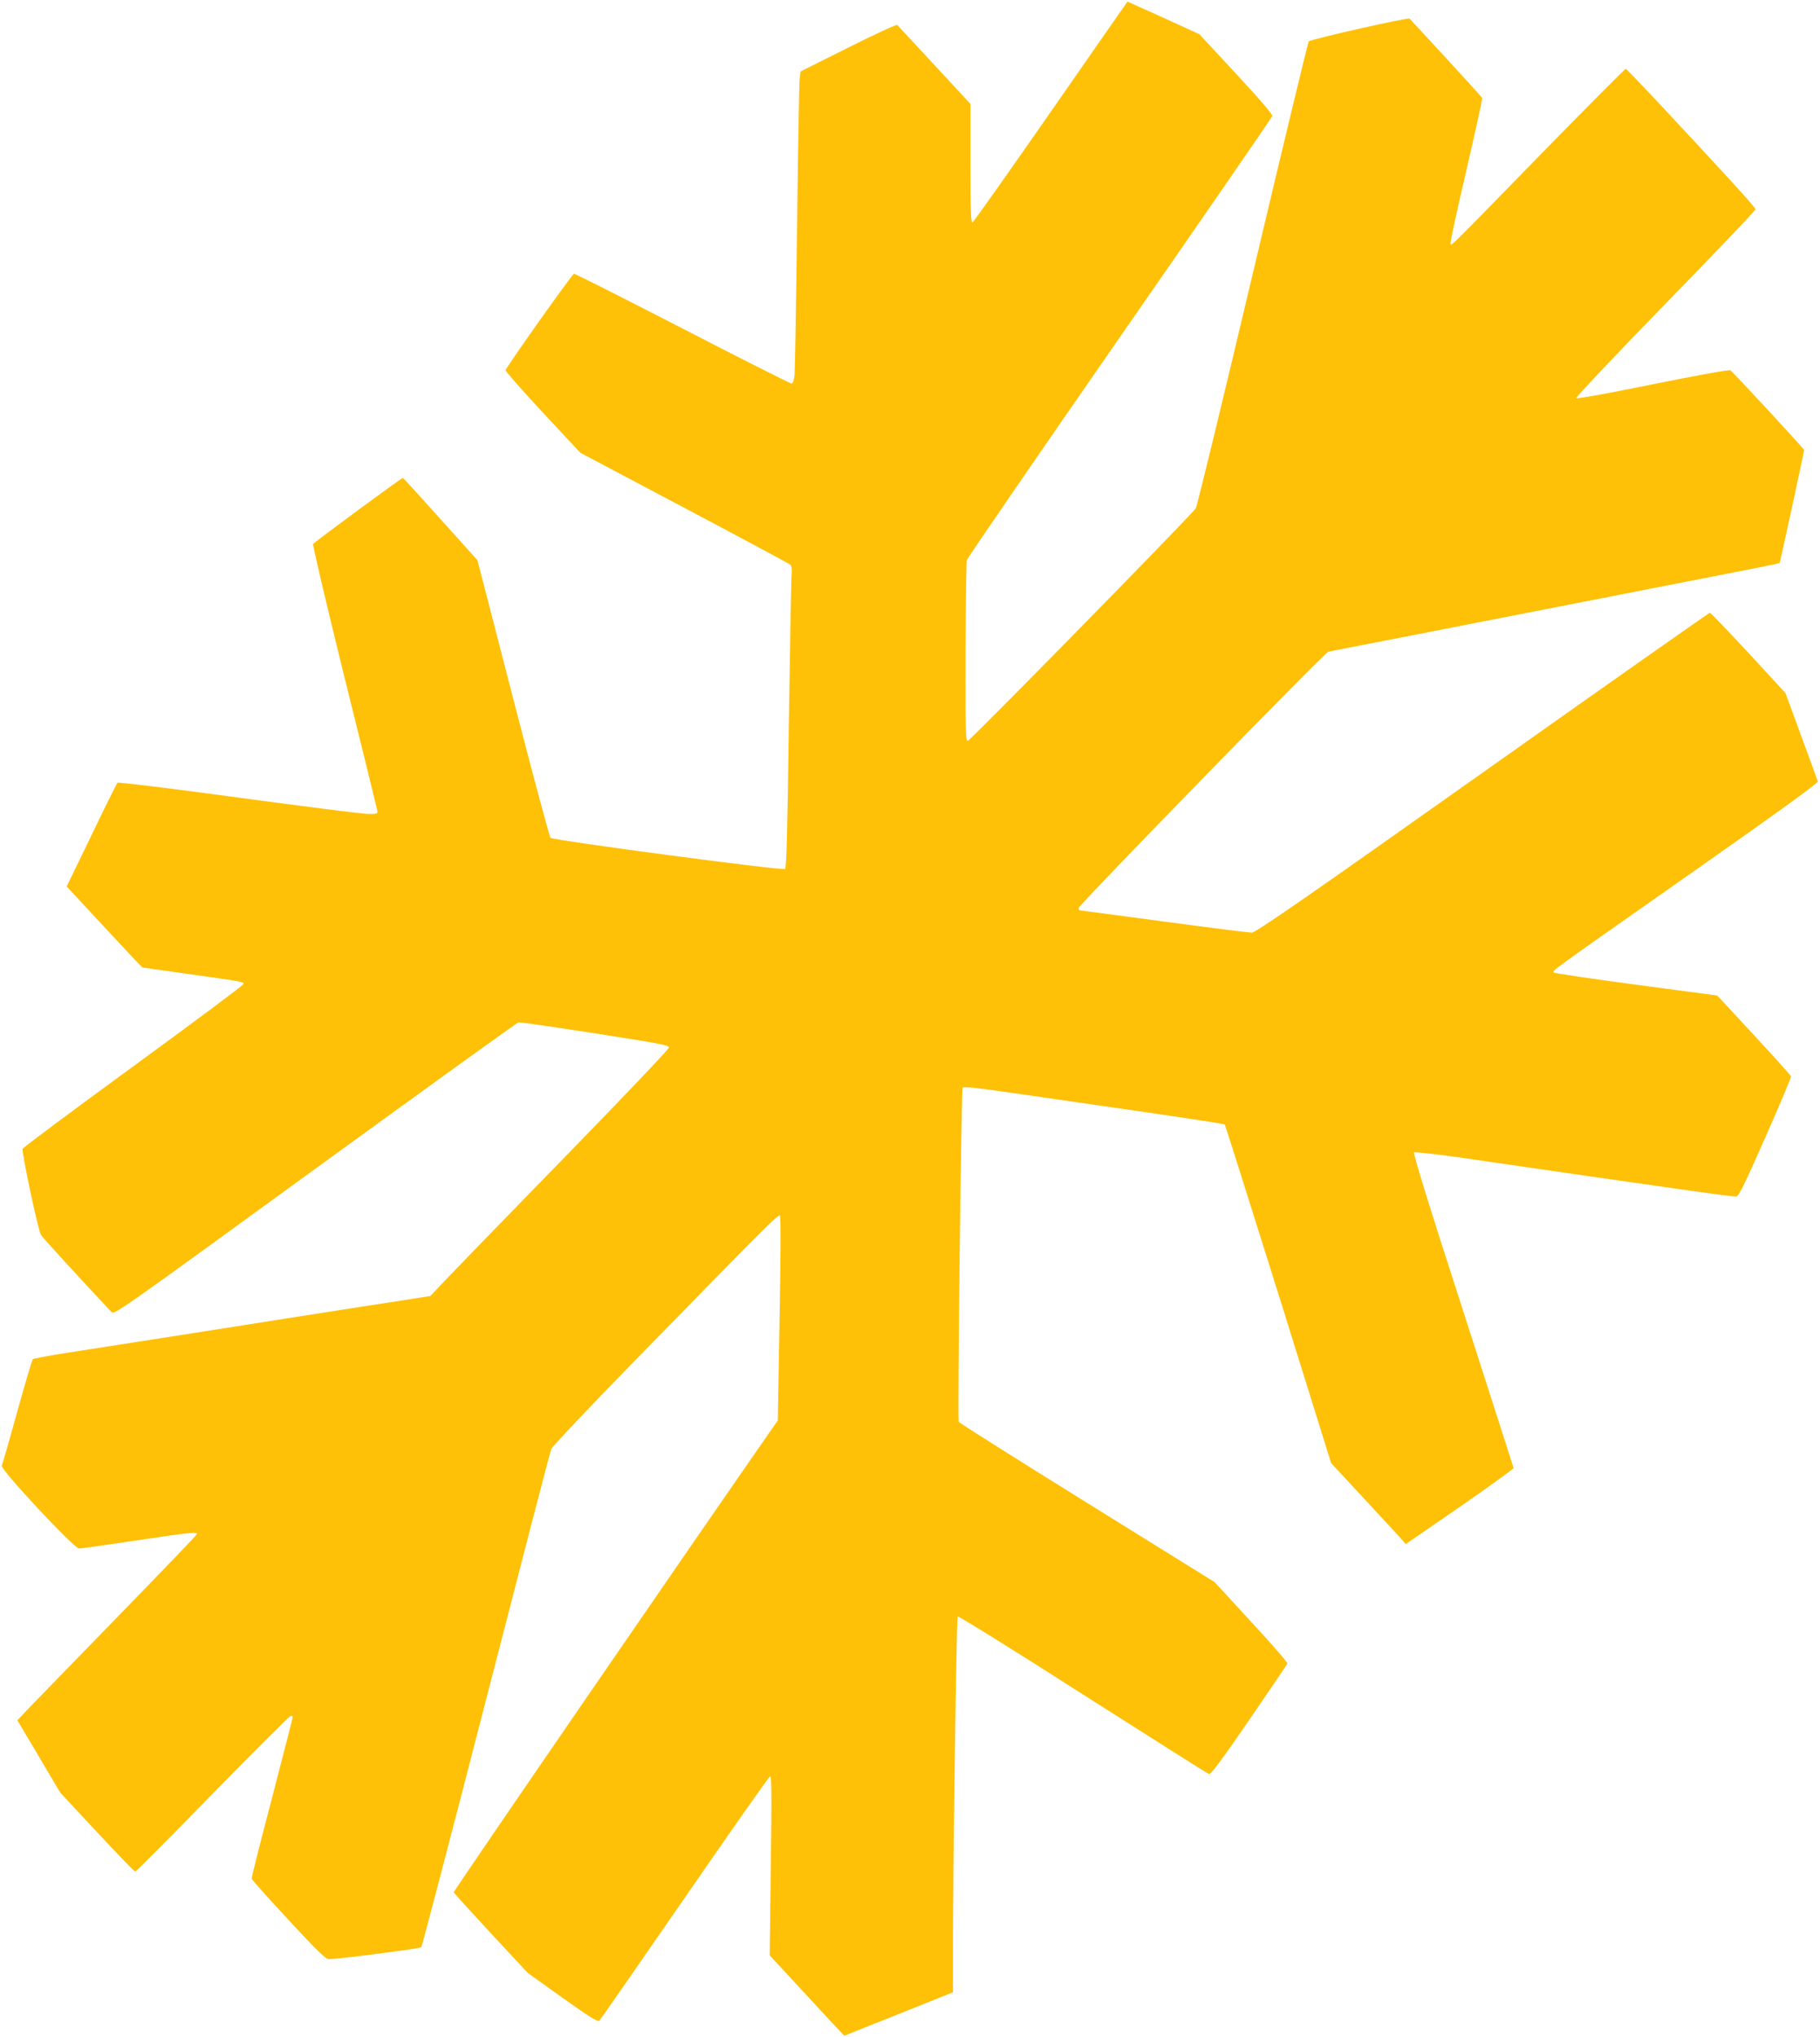
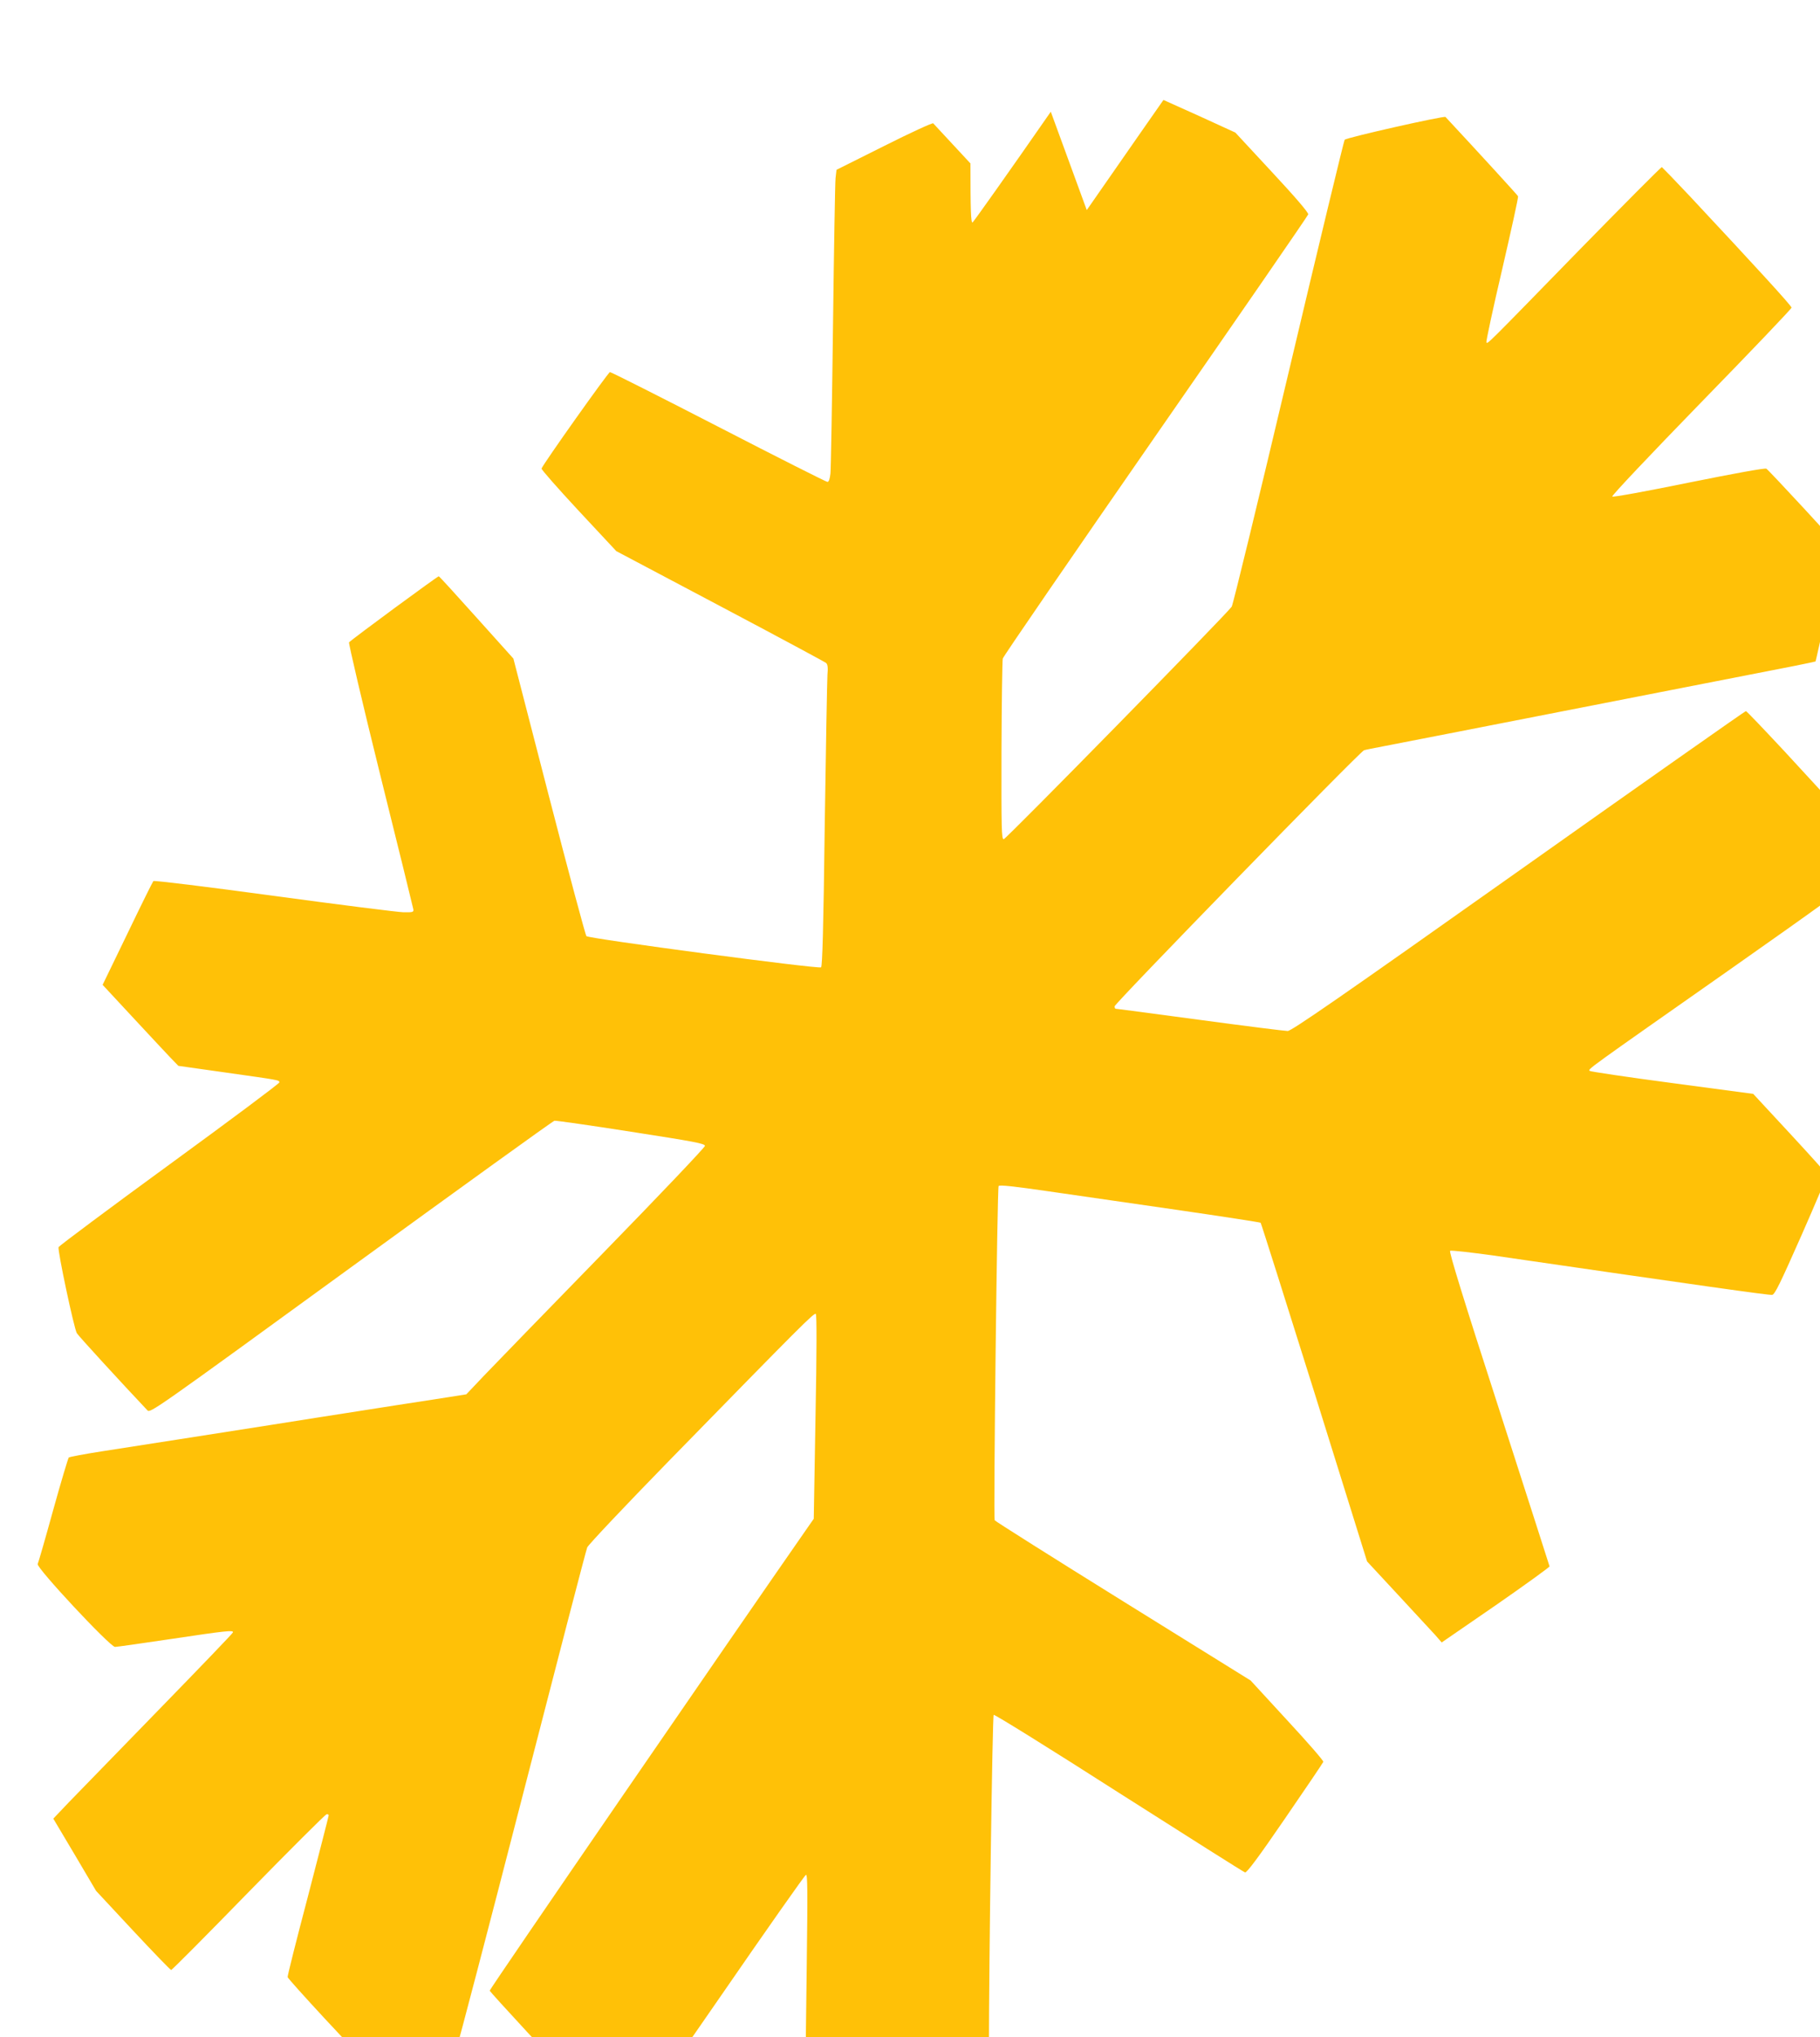
<svg xmlns="http://www.w3.org/2000/svg" version="1.0" width="1144pt" height="1280pt" viewBox="0 0 1144 1280" preserveAspectRatio="xMidYMid meet">
  <g transform="translate(0,1280) scale(0.1,-0.1)" fill="#ffc107" stroke="none">
-     <path d="M6605 12098 c-264 -380 -486 -693 -492 -696 -10 -3 -13 76 -13 371 l0 374 -226 244 c-124 134 -230 248 -234 252 -4 5 -143 -59 -308 -142 l-300 -150 -6 -53 c-3 -29 -10 -447 -16 -928 -6 -481 -13 -899 -16 -927 -4 -35 -10 -53 -19 -53 -7 0 -315 155 -683 345 -369 190 -676 345 -684 345 -11 -1 -421 -579 -430 -606 -2 -6 103 -125 233 -265 l237 -254 652 -345 c359 -190 659 -351 667 -358 10 -10 12 -31 8 -75 -2 -34 -10 -459 -17 -945 -8 -652 -15 -885 -23 -892 -15 -12 -1459 180 -1475 196 -6 6 -112 401 -235 877 l-224 867 -231 257 c-127 142 -234 259 -238 260 -6 2 -539 -390 -564 -415 -4 -4 81 -369 196 -833 113 -453 206 -833 208 -844 3 -18 -2 -20 -62 -19 -36 1 -402 47 -814 103 -413 56 -753 98 -758 93 -4 -4 -78 -153 -163 -330 l-156 -322 183 -197 c101 -109 208 -223 238 -255 l55 -57 290 -41 c346 -49 345 -48 345 -63 0 -7 -311 -239 -691 -516 -380 -277 -693 -511 -697 -519 -7 -20 97 -511 115 -541 11 -18 273 -304 444 -485 17 -18 51 6 1279 899 694 504 1269 919 1279 921 9 2 225 -29 481 -69 398 -62 465 -74 465 -89 0 -9 -288 -312 -640 -673 -352 -361 -690 -709 -750 -772 l-110 -116 -210 -33 c-116 -17 -327 -51 -470 -73 -143 -22 -389 -61 -547 -86 -159 -25 -417 -65 -575 -90 -159 -25 -378 -59 -488 -76 -110 -17 -204 -35 -209 -39 -4 -5 -49 -154 -98 -331 -49 -178 -93 -330 -97 -338 -12 -21 455 -521 486 -521 12 0 172 23 354 50 341 51 393 57 387 41 -1 -6 -212 -225 -468 -488 -256 -263 -510 -524 -564 -580 l-97 -102 135 -227 134 -227 231 -248 c128 -137 236 -249 241 -249 5 0 223 219 485 488 262 268 483 488 491 490 7 2 14 -1 14 -6 0 -6 -59 -234 -130 -508 -72 -273 -130 -502 -128 -509 2 -7 106 -123 232 -259 188 -203 233 -246 255 -246 66 1 572 67 579 75 5 6 188 705 407 1555 219 850 403 1559 410 1575 7 17 237 260 510 540 845 865 917 937 927 927 6 -6 6 -234 -2 -648 l-11 -639 -28 -40 c-482 -692 -2012 -2918 -2009 -2925 2 -5 107 -121 234 -258 l232 -249 218 -156 c170 -121 222 -153 231 -144 7 7 248 354 536 771 288 418 530 762 537 764 10 4 11 -99 5 -560 l-7 -564 212 -229 c117 -127 222 -240 235 -253 l22 -23 341 136 342 137 0 250 c0 545 22 2104 30 2111 4 5 358 -215 786 -489 429 -273 786 -499 794 -501 11 -3 85 96 252 340 130 189 238 349 240 355 2 7 -100 124 -227 261 l-230 250 -802 498 c-441 274 -804 503 -807 509 -8 21 16 2089 25 2100 6 8 97 -2 311 -33 167 -24 534 -77 817 -118 282 -41 516 -77 519 -80 3 -3 155 -483 338 -1067 l331 -1061 194 -209 c107 -115 212 -229 235 -254 l40 -46 340 234 c186 129 338 239 338 244 -1 5 -145 452 -319 993 -224 692 -314 985 -306 990 6 4 130 -10 274 -30 1313 -191 1732 -250 1750 -247 17 2 49 68 184 373 90 204 162 375 161 382 -2 6 -107 123 -234 260 l-230 248 -510 68 c-280 37 -513 72 -517 76 -12 12 -39 -8 886 641 538 378 776 550 773 560 -2 8 -49 137 -104 285 l-99 270 -233 253 c-129 138 -237 252 -242 252 -5 0 -648 -452 -1429 -1005 -1123 -795 -1427 -1005 -1451 -1005 -16 0 -265 31 -553 70 -288 39 -526 70 -529 70 -3 0 -6 7 -6 15 0 18 1543 1602 1568 1609 9 3 64 14 122 25 105 20 396 77 1745 341 391 76 768 150 839 164 71 14 130 27 132 28 3 3 154 700 154 711 0 7 -446 489 -463 500 -7 6 -203 -30 -486 -87 -269 -55 -478 -93 -483 -88 -5 5 238 262 559 592 312 320 568 588 568 595 0 12 -225 257 -639 700 -93 99 -173 181 -176 183 -4 2 -241 -237 -528 -530 -581 -596 -568 -583 -575 -571 -3 5 41 211 99 458 57 247 103 454 100 460 -3 7 -251 278 -456 498 -8 9 -620 -129 -634 -143 -4 -4 -163 -662 -352 -1461 -189 -799 -350 -1462 -358 -1473 -34 -49 -1419 -1461 -1433 -1461 -14 0 -15 63 -14 555 1 305 5 566 8 580 3 13 436 643 961 1400 525 756 957 1382 959 1391 3 10 -78 105 -227 265 l-231 249 -225 103 c-124 56 -226 102 -227 102 -1 -1 -218 -312 -482 -692z" />
+     <path d="M6605 12098 c-264 -380 -486 -693 -492 -696 -10 -3 -13 76 -13 371 c-124 134 -230 248 -234 252 -4 5 -143 -59 -308 -142 l-300 -150 -6 -53 c-3 -29 -10 -447 -16 -928 -6 -481 -13 -899 -16 -927 -4 -35 -10 -53 -19 -53 -7 0 -315 155 -683 345 -369 190 -676 345 -684 345 -11 -1 -421 -579 -430 -606 -2 -6 103 -125 233 -265 l237 -254 652 -345 c359 -190 659 -351 667 -358 10 -10 12 -31 8 -75 -2 -34 -10 -459 -17 -945 -8 -652 -15 -885 -23 -892 -15 -12 -1459 180 -1475 196 -6 6 -112 401 -235 877 l-224 867 -231 257 c-127 142 -234 259 -238 260 -6 2 -539 -390 -564 -415 -4 -4 81 -369 196 -833 113 -453 206 -833 208 -844 3 -18 -2 -20 -62 -19 -36 1 -402 47 -814 103 -413 56 -753 98 -758 93 -4 -4 -78 -153 -163 -330 l-156 -322 183 -197 c101 -109 208 -223 238 -255 l55 -57 290 -41 c346 -49 345 -48 345 -63 0 -7 -311 -239 -691 -516 -380 -277 -693 -511 -697 -519 -7 -20 97 -511 115 -541 11 -18 273 -304 444 -485 17 -18 51 6 1279 899 694 504 1269 919 1279 921 9 2 225 -29 481 -69 398 -62 465 -74 465 -89 0 -9 -288 -312 -640 -673 -352 -361 -690 -709 -750 -772 l-110 -116 -210 -33 c-116 -17 -327 -51 -470 -73 -143 -22 -389 -61 -547 -86 -159 -25 -417 -65 -575 -90 -159 -25 -378 -59 -488 -76 -110 -17 -204 -35 -209 -39 -4 -5 -49 -154 -98 -331 -49 -178 -93 -330 -97 -338 -12 -21 455 -521 486 -521 12 0 172 23 354 50 341 51 393 57 387 41 -1 -6 -212 -225 -468 -488 -256 -263 -510 -524 -564 -580 l-97 -102 135 -227 134 -227 231 -248 c128 -137 236 -249 241 -249 5 0 223 219 485 488 262 268 483 488 491 490 7 2 14 -1 14 -6 0 -6 -59 -234 -130 -508 -72 -273 -130 -502 -128 -509 2 -7 106 -123 232 -259 188 -203 233 -246 255 -246 66 1 572 67 579 75 5 6 188 705 407 1555 219 850 403 1559 410 1575 7 17 237 260 510 540 845 865 917 937 927 927 6 -6 6 -234 -2 -648 l-11 -639 -28 -40 c-482 -692 -2012 -2918 -2009 -2925 2 -5 107 -121 234 -258 l232 -249 218 -156 c170 -121 222 -153 231 -144 7 7 248 354 536 771 288 418 530 762 537 764 10 4 11 -99 5 -560 l-7 -564 212 -229 c117 -127 222 -240 235 -253 l22 -23 341 136 342 137 0 250 c0 545 22 2104 30 2111 4 5 358 -215 786 -489 429 -273 786 -499 794 -501 11 -3 85 96 252 340 130 189 238 349 240 355 2 7 -100 124 -227 261 l-230 250 -802 498 c-441 274 -804 503 -807 509 -8 21 16 2089 25 2100 6 8 97 -2 311 -33 167 -24 534 -77 817 -118 282 -41 516 -77 519 -80 3 -3 155 -483 338 -1067 l331 -1061 194 -209 c107 -115 212 -229 235 -254 l40 -46 340 234 c186 129 338 239 338 244 -1 5 -145 452 -319 993 -224 692 -314 985 -306 990 6 4 130 -10 274 -30 1313 -191 1732 -250 1750 -247 17 2 49 68 184 373 90 204 162 375 161 382 -2 6 -107 123 -234 260 l-230 248 -510 68 c-280 37 -513 72 -517 76 -12 12 -39 -8 886 641 538 378 776 550 773 560 -2 8 -49 137 -104 285 l-99 270 -233 253 c-129 138 -237 252 -242 252 -5 0 -648 -452 -1429 -1005 -1123 -795 -1427 -1005 -1451 -1005 -16 0 -265 31 -553 70 -288 39 -526 70 -529 70 -3 0 -6 7 -6 15 0 18 1543 1602 1568 1609 9 3 64 14 122 25 105 20 396 77 1745 341 391 76 768 150 839 164 71 14 130 27 132 28 3 3 154 700 154 711 0 7 -446 489 -463 500 -7 6 -203 -30 -486 -87 -269 -55 -478 -93 -483 -88 -5 5 238 262 559 592 312 320 568 588 568 595 0 12 -225 257 -639 700 -93 99 -173 181 -176 183 -4 2 -241 -237 -528 -530 -581 -596 -568 -583 -575 -571 -3 5 41 211 99 458 57 247 103 454 100 460 -3 7 -251 278 -456 498 -8 9 -620 -129 -634 -143 -4 -4 -163 -662 -352 -1461 -189 -799 -350 -1462 -358 -1473 -34 -49 -1419 -1461 -1433 -1461 -14 0 -15 63 -14 555 1 305 5 566 8 580 3 13 436 643 961 1400 525 756 957 1382 959 1391 3 10 -78 105 -227 265 l-231 249 -225 103 c-124 56 -226 102 -227 102 -1 -1 -218 -312 -482 -692z" />
  </g>
</svg>